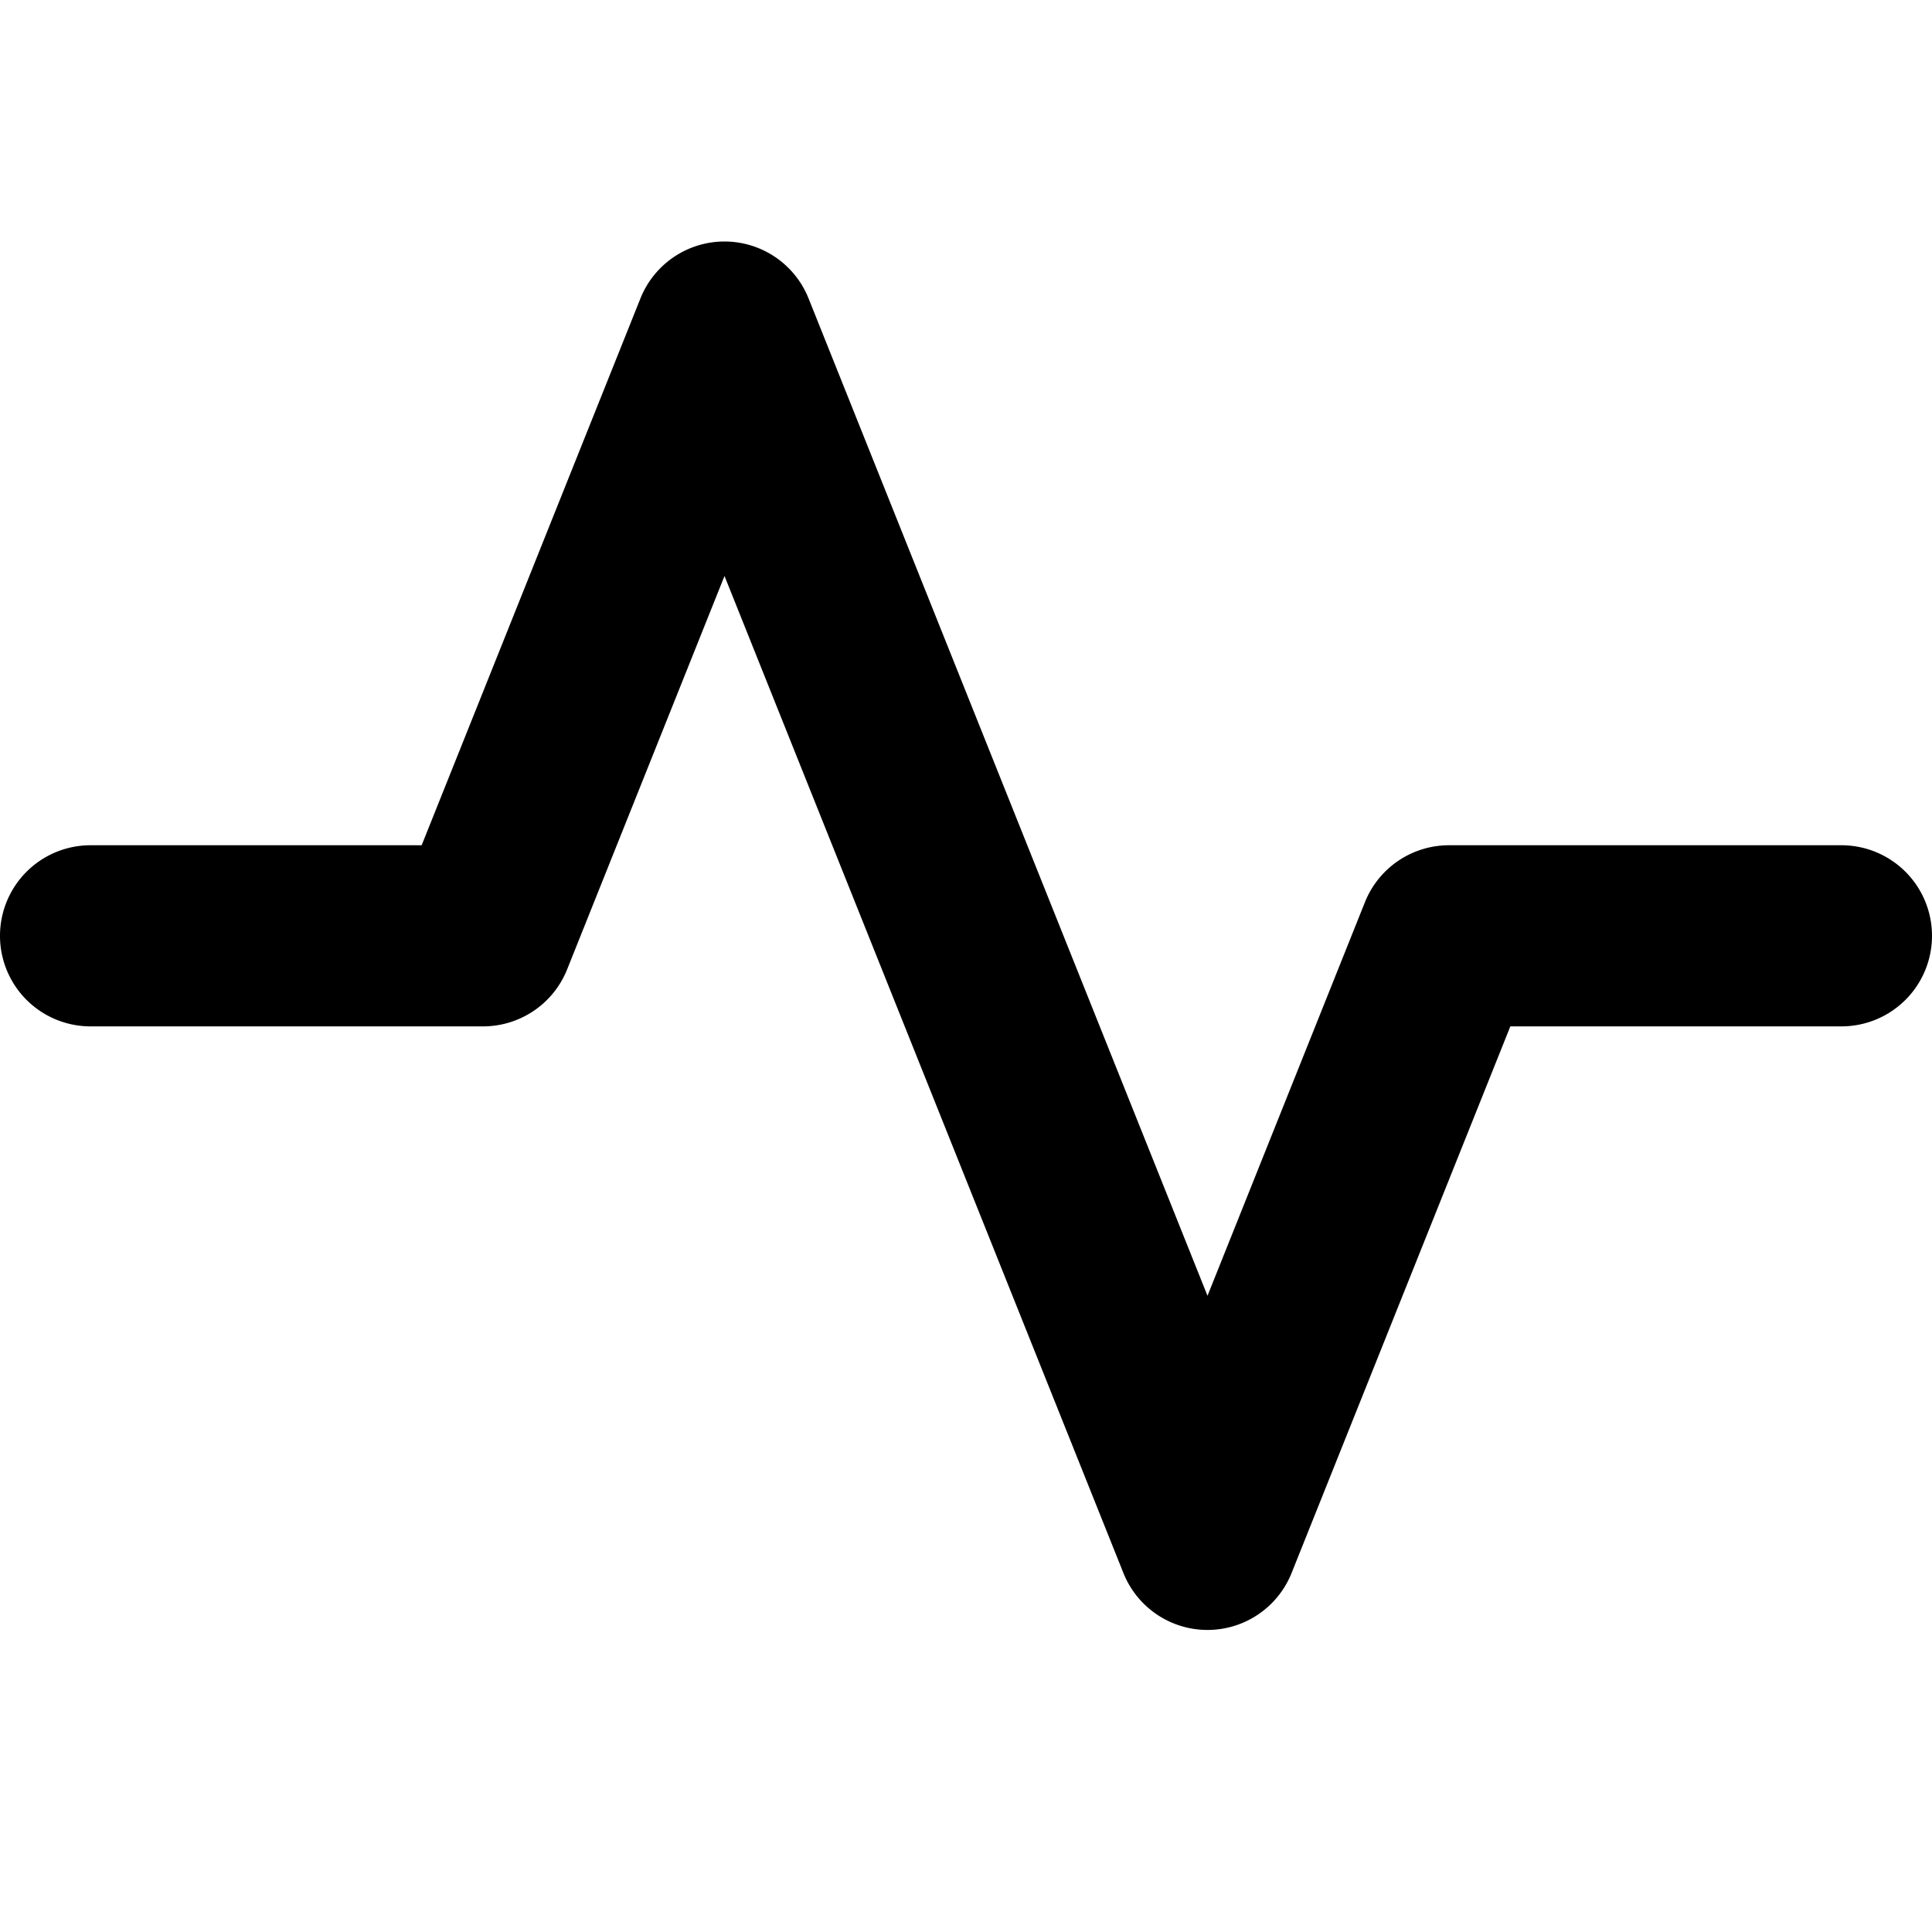
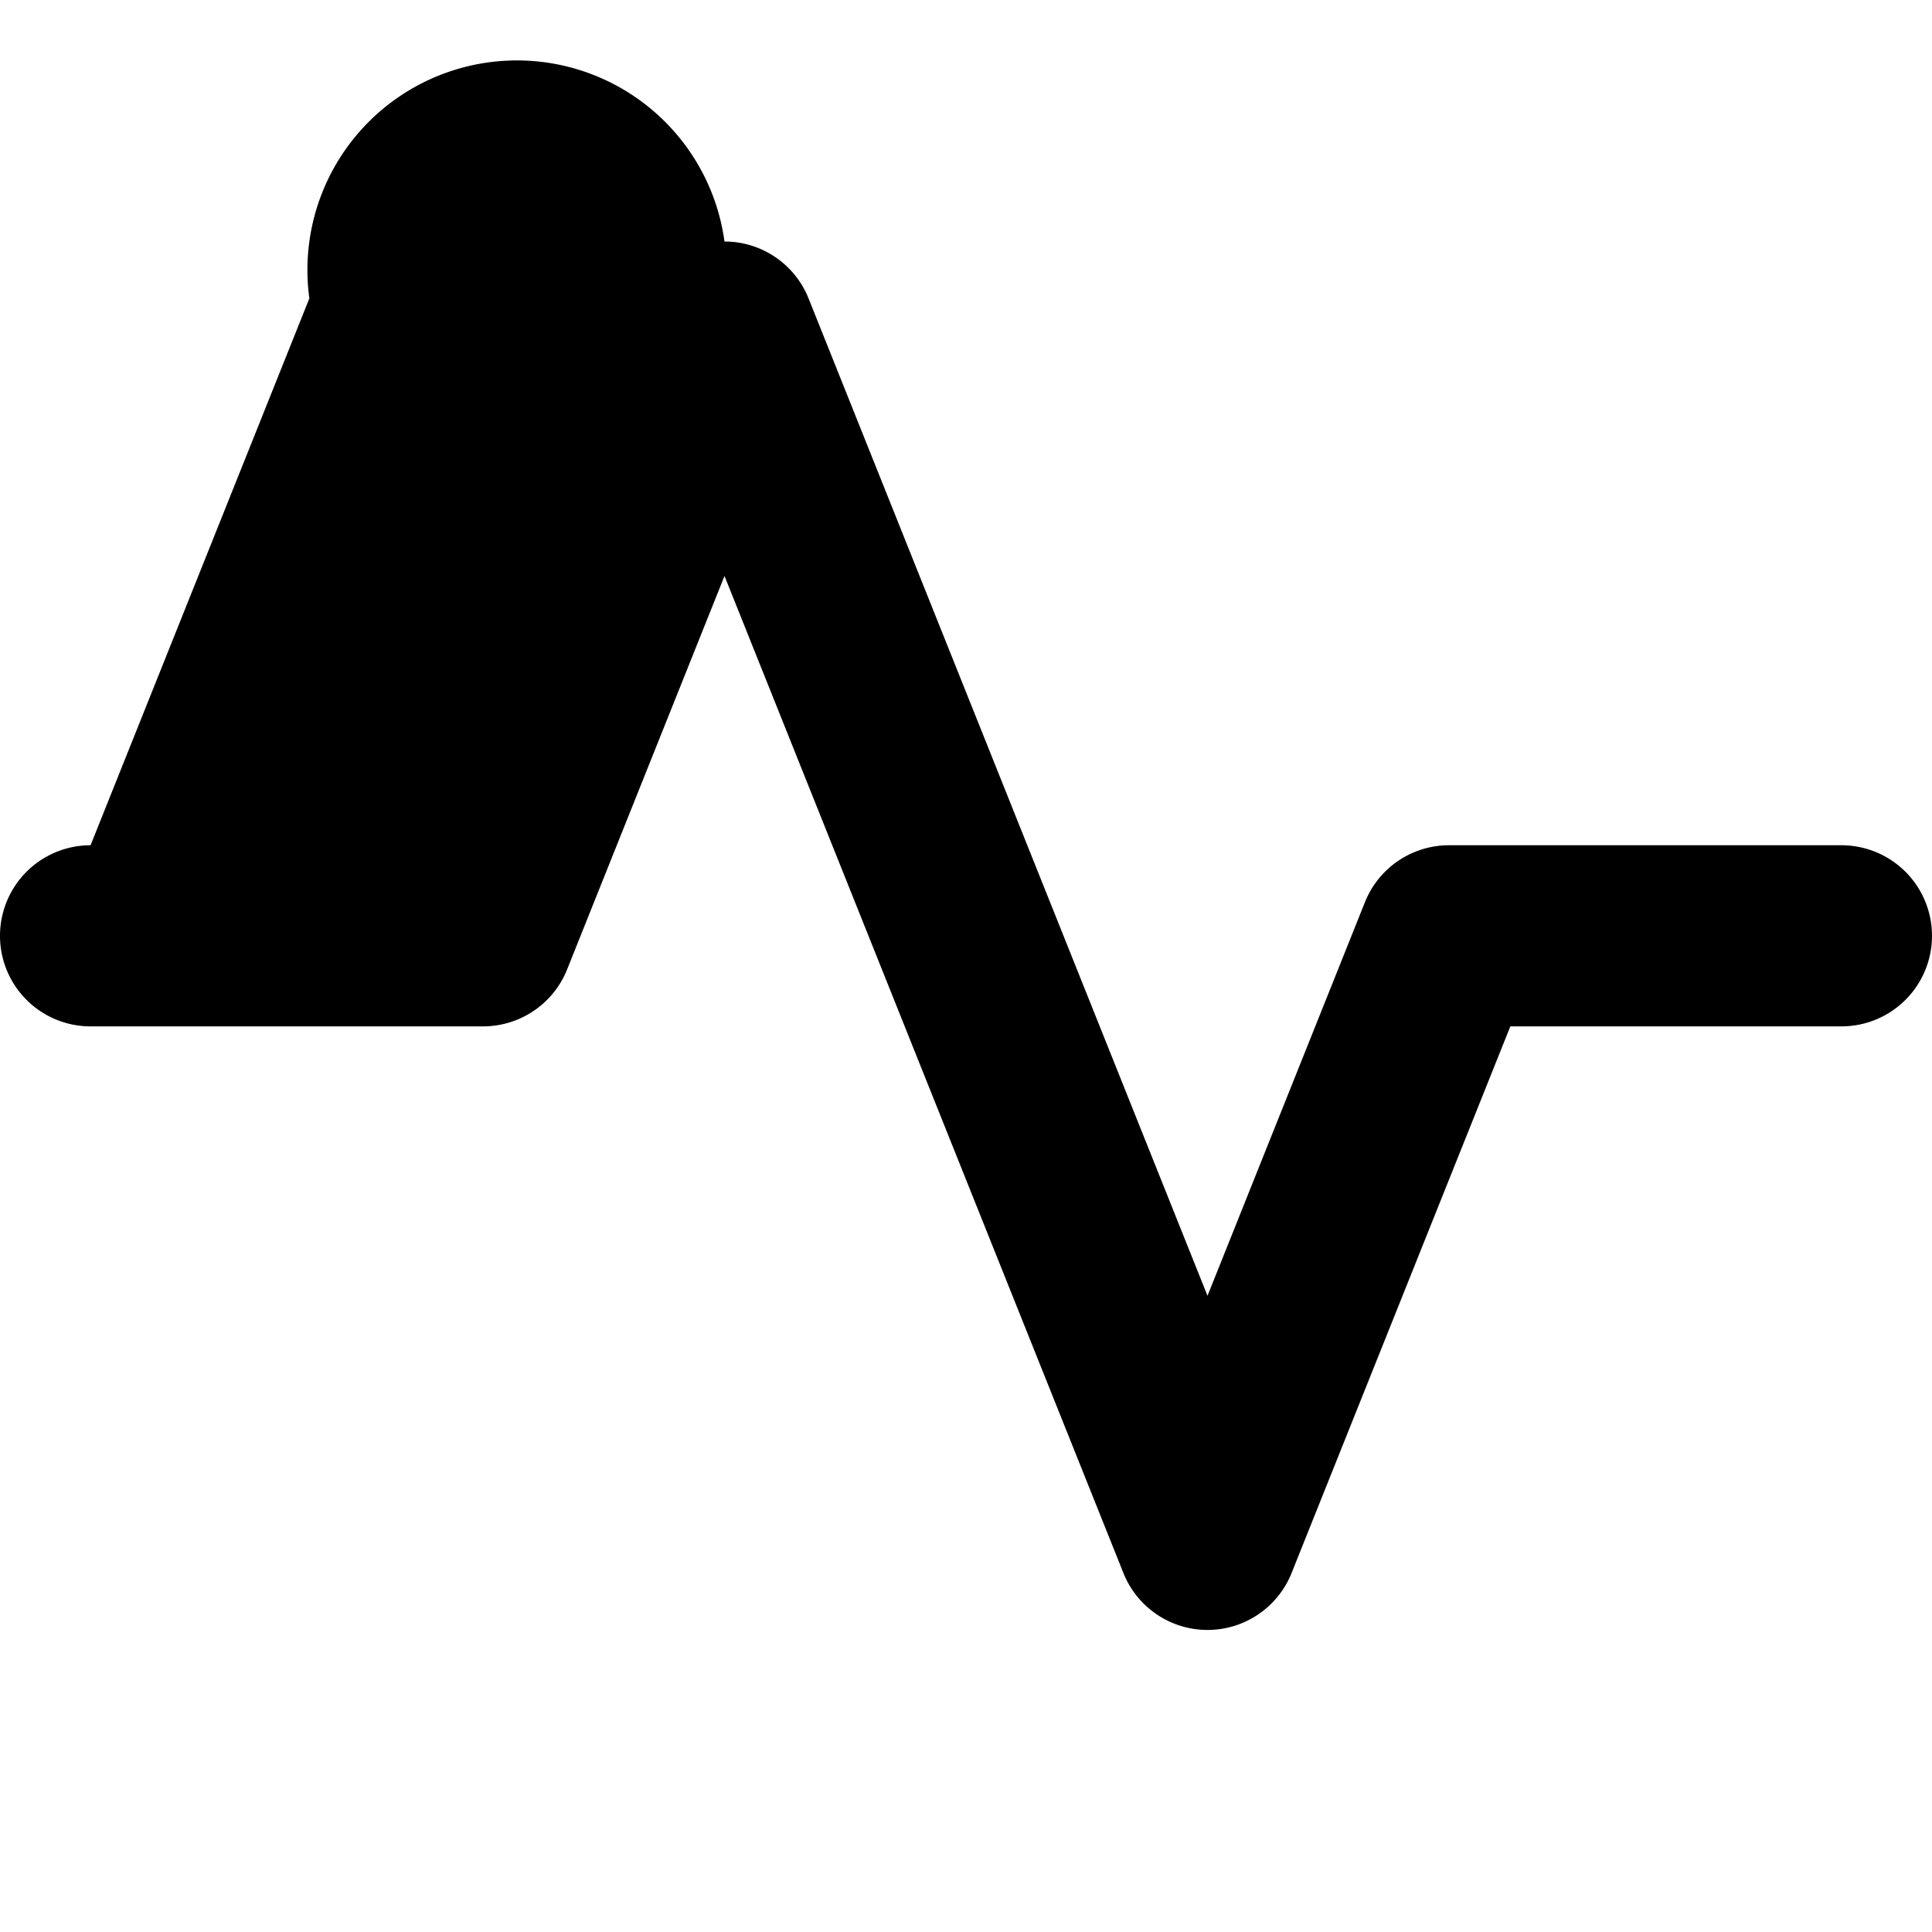
<svg viewBox="0 0 16 16" class="svg octicon-pulse" width="16" height="16" aria-hidden="true">
-   <path fill-rule="evenodd" d="M6 2a.75.75 0 0 1 .696.471L10 10.731l1.304-3.26A.75.75 0 0 1 12 7h3.25a.75.75 0 0 1 0 1.5h-2.742l-1.812 4.528a.75.75 0 0 1-1.392 0L6 4.77 4.696 8.03A.75.75 0 0 1 4 8.5H.75a.75.75 0 0 1 0-1.5h2.742l1.812-4.529A.75.75 0 0 1 6 2z" />
+   <path fill-rule="evenodd" d="M6 2a.75.75 0 0 1 .696.471L10 10.731l1.304-3.26A.75.75 0 0 1 12 7h3.25a.75.75 0 0 1 0 1.5h-2.742l-1.812 4.528a.75.75 0 0 1-1.392 0L6 4.77 4.696 8.03A.75.75 0 0 1 4 8.5H.75a.75.75 0 0 1 0-1.5l1.812-4.529A.75.75 0 0 1 6 2z" />
</svg>